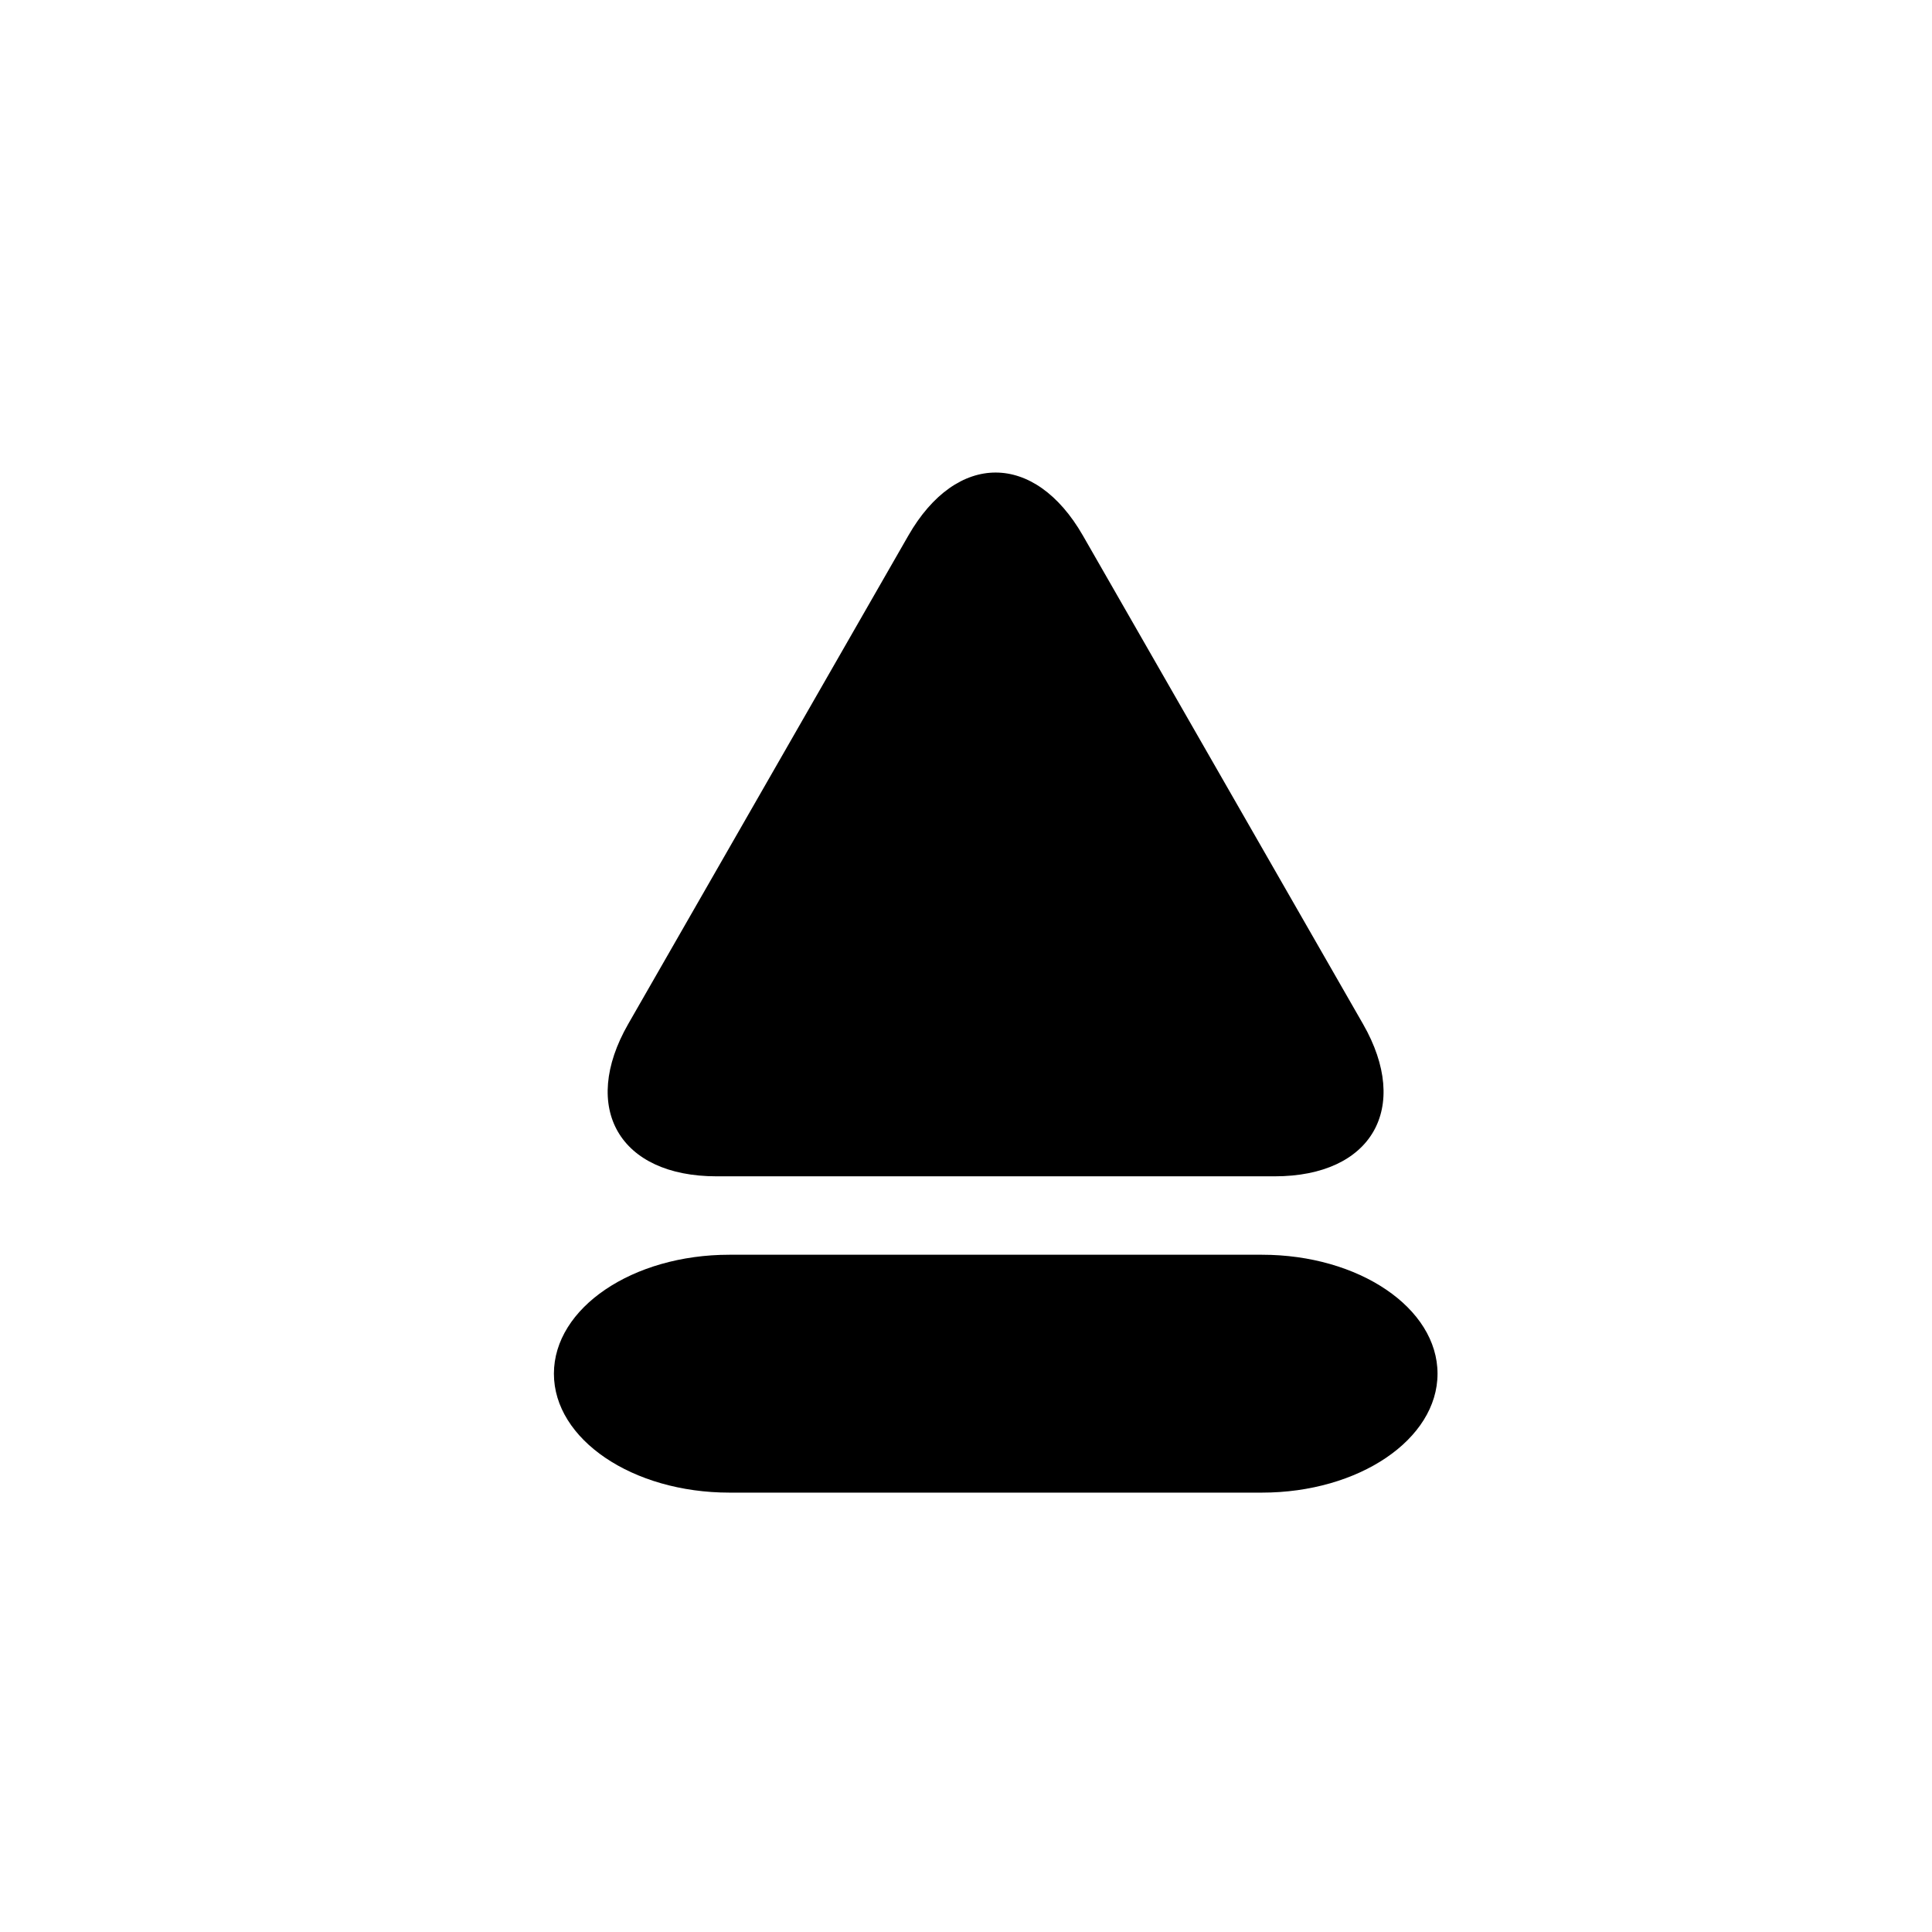
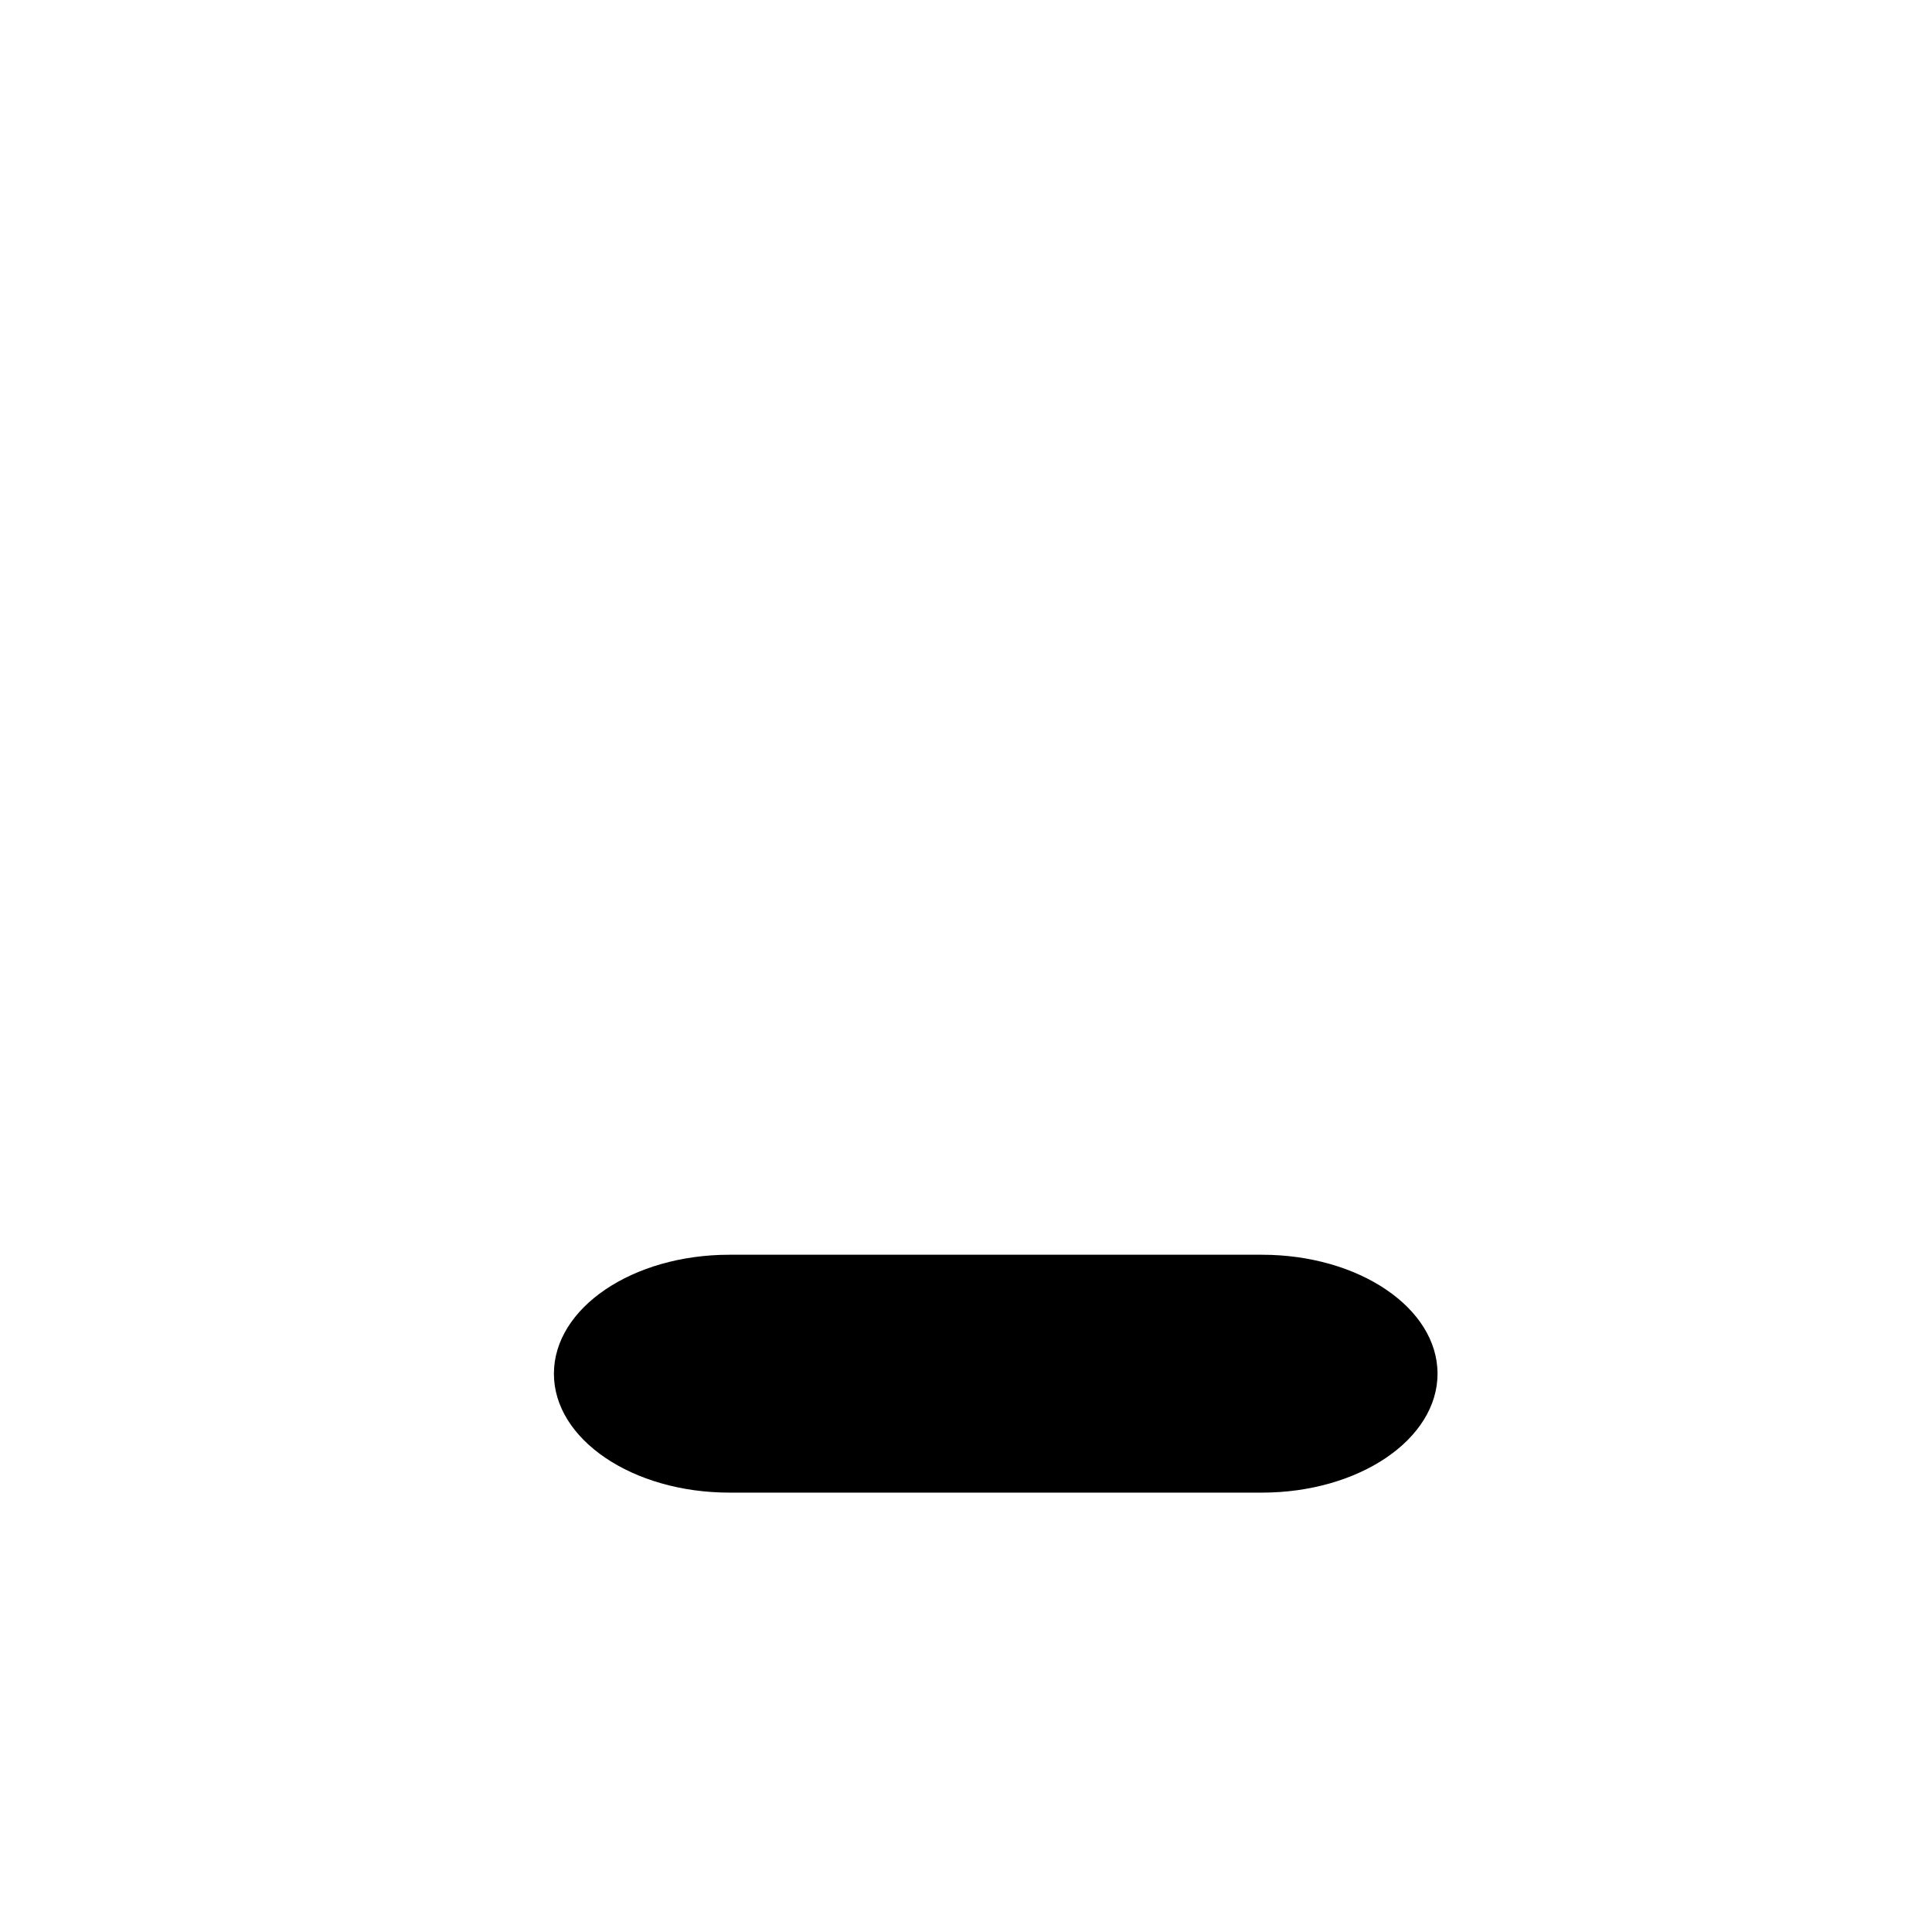
<svg xmlns="http://www.w3.org/2000/svg" version="1.1" id="Capa_1" x="0px" y="0px" width="64px" height="64px" viewBox="0 0 64 64" style="enable-background:new 0 0 64 64;" xml:space="preserve">
-   <path d="M42.227,38.967c3.213,0,4.522-2.26,2.924-5.047l-9.277-16.176c-1.598-2.787-4.188-2.787-5.785,0L20.811,33.92  c-1.598,2.787-0.289,5.047,2.924,5.047H42.227z" />
  <path d="M18.349,45.506c0,2.176,2.604,3.939,5.814,3.939h17.641c3.211,0,5.816-1.764,5.816-3.939c0-2.178-2.605-3.941-5.816-3.941  H24.163C20.952,41.564,18.349,43.328,18.349,45.506z" />
</svg>